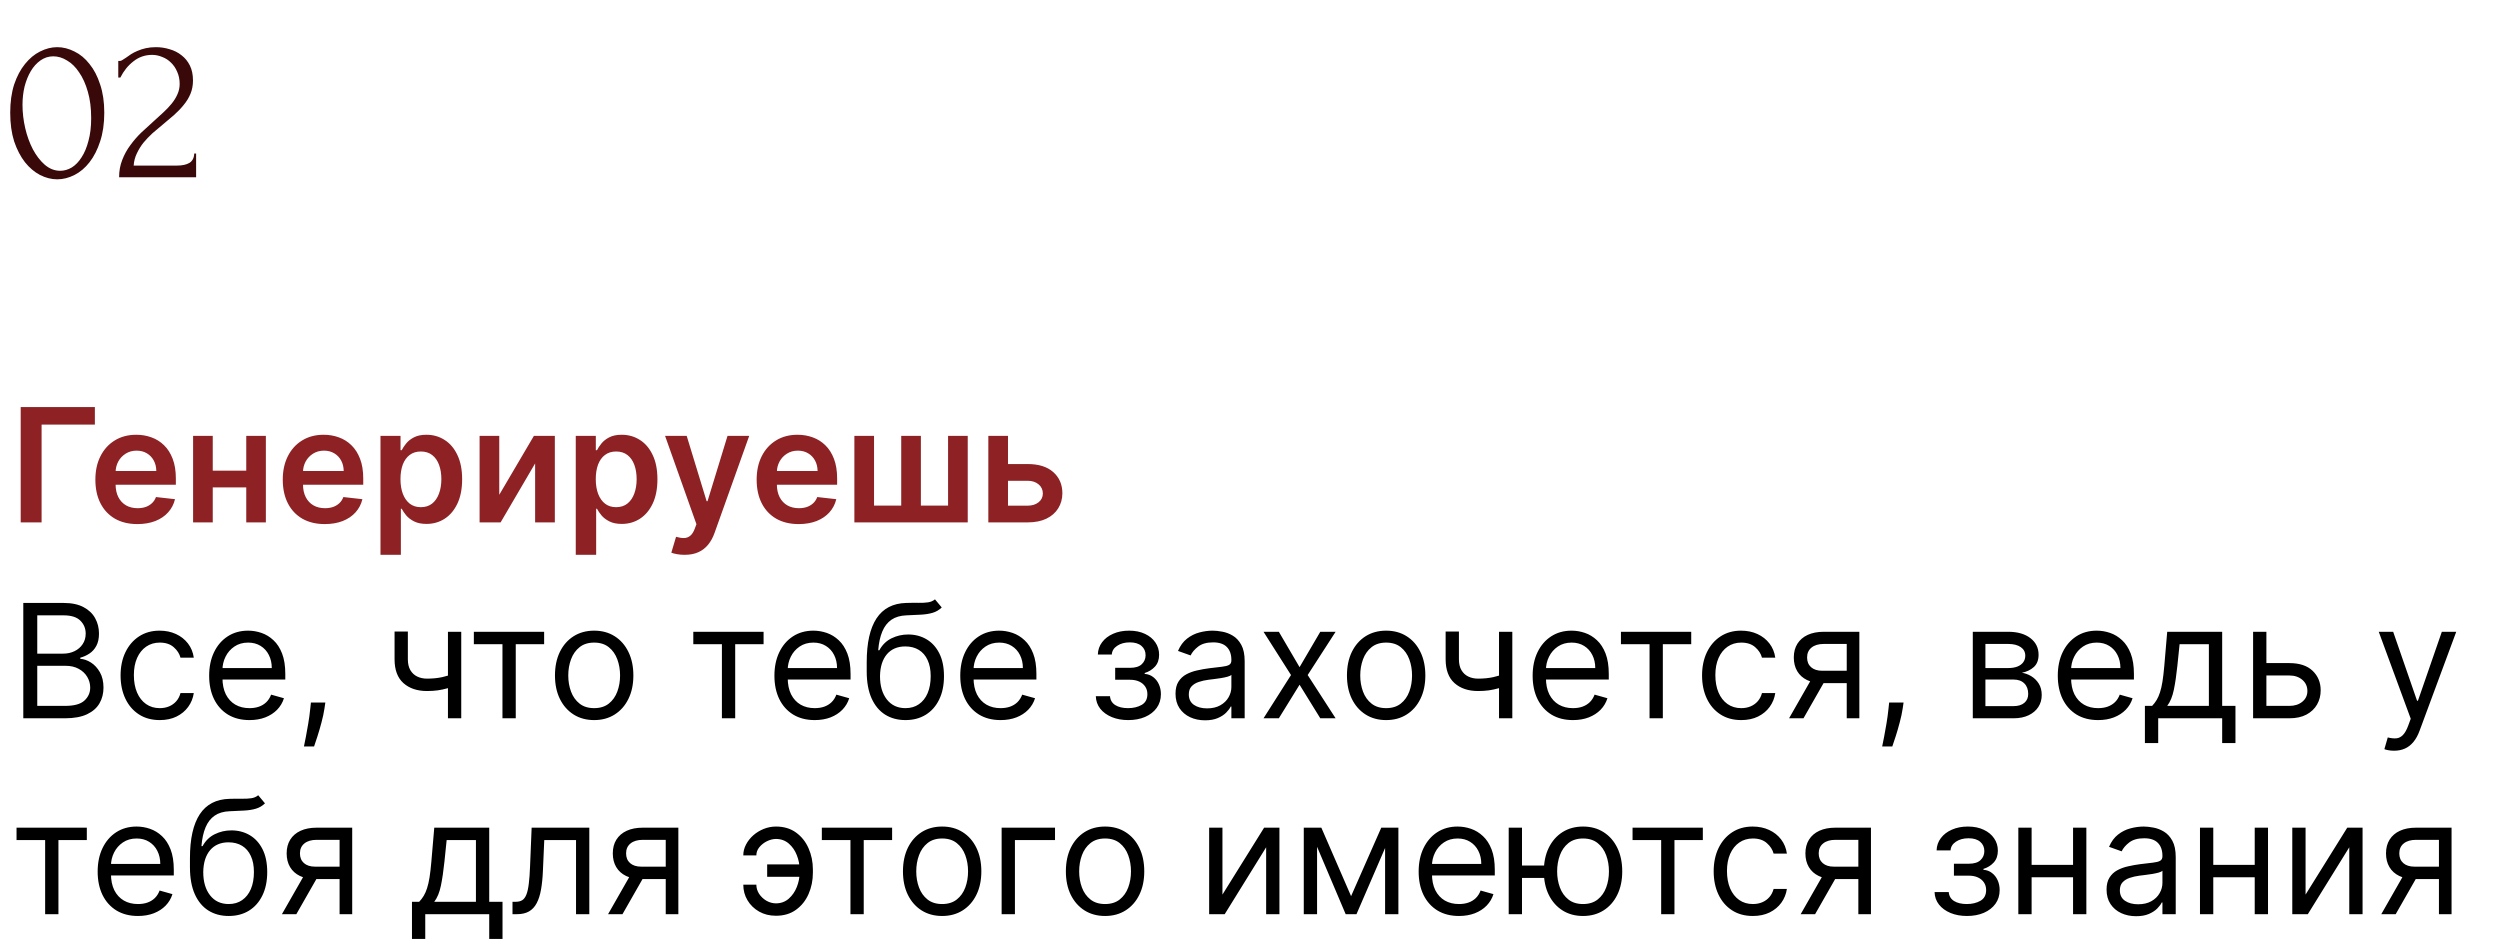
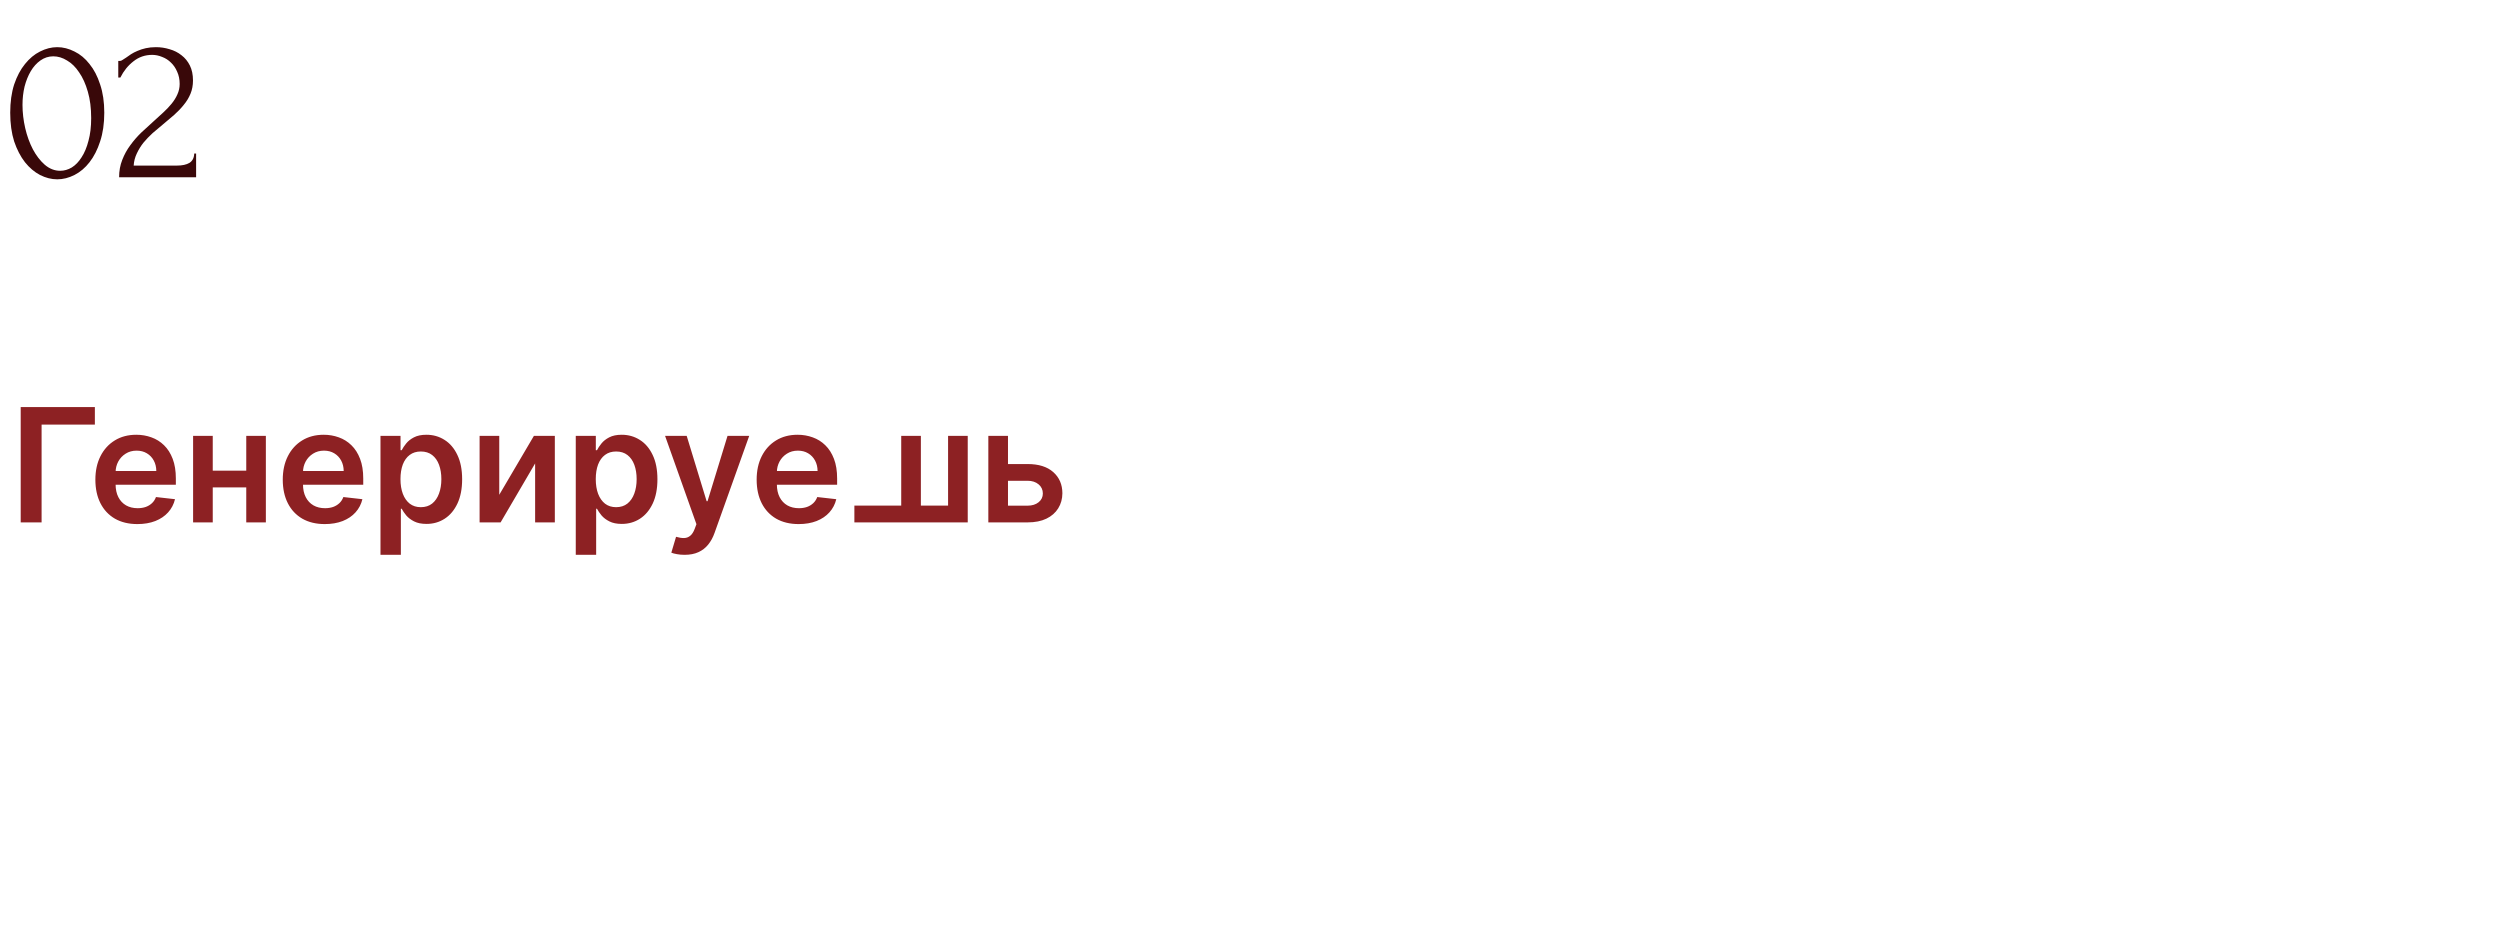
<svg xmlns="http://www.w3.org/2000/svg" width="268" height="102" viewBox="0 0 268 102" fill="none">
  <path d="M1.095 12.084C1.095 10.939 1.237 9.927 1.519 9.05C1.817 8.172 2.203 7.444 2.679 6.863C3.155 6.269 3.691 5.822 4.286 5.525C4.896 5.213 5.513 5.056 6.137 5.056C6.762 5.056 7.379 5.213 7.989 5.525C8.599 5.822 9.134 6.269 9.595 6.863C10.071 7.444 10.451 8.172 10.733 9.05C11.031 9.927 11.179 10.939 11.179 12.084C11.179 13.244 11.031 14.27 10.733 15.163C10.451 16.04 10.071 16.784 9.595 17.394C9.134 17.989 8.599 18.442 7.989 18.755C7.379 19.067 6.762 19.223 6.137 19.223C5.513 19.223 4.896 19.067 4.286 18.755C3.691 18.442 3.155 17.989 2.679 17.394C2.203 16.784 1.817 16.04 1.519 15.163C1.237 14.27 1.095 13.244 1.095 12.084ZM9.774 12.664C9.774 11.593 9.655 10.649 9.417 9.831C9.179 8.998 8.867 8.306 8.48 7.756C8.108 7.191 7.677 6.767 7.186 6.484C6.71 6.187 6.219 6.038 5.714 6.038C5.208 6.038 4.747 6.187 4.33 6.484C3.929 6.767 3.587 7.146 3.304 7.622C3.022 8.098 2.798 8.648 2.635 9.273C2.486 9.898 2.412 10.552 2.412 11.236C2.412 12.054 2.508 12.887 2.702 13.735C2.895 14.568 3.17 15.326 3.527 16.011C3.884 16.68 4.308 17.23 4.799 17.661C5.305 18.093 5.855 18.308 6.45 18.308C6.881 18.308 7.298 18.189 7.699 17.951C8.101 17.699 8.45 17.334 8.748 16.858C9.06 16.382 9.305 15.795 9.484 15.096C9.677 14.397 9.774 13.586 9.774 12.664ZM12.679 6.529H12.88C12.954 6.529 13.043 6.492 13.147 6.417C13.266 6.343 13.393 6.261 13.527 6.172C13.675 6.068 13.846 5.949 14.04 5.815C14.248 5.681 14.478 5.562 14.731 5.458C14.999 5.339 15.296 5.242 15.624 5.168C15.951 5.094 16.315 5.056 16.717 5.056C17.223 5.056 17.713 5.131 18.189 5.279C18.665 5.413 19.089 5.629 19.461 5.926C19.833 6.209 20.13 6.573 20.353 7.02C20.576 7.466 20.688 8.001 20.688 8.626C20.688 9.147 20.599 9.622 20.42 10.054C20.242 10.485 19.996 10.887 19.684 11.258C19.387 11.63 19.044 11.987 18.658 12.329C18.286 12.657 17.899 12.984 17.498 13.311C17.111 13.623 16.732 13.943 16.36 14.27C16.003 14.598 15.676 14.94 15.378 15.297C15.096 15.653 14.858 16.04 14.664 16.457C14.471 16.858 14.359 17.29 14.33 17.751H18.97C19.535 17.751 19.982 17.654 20.309 17.461C20.636 17.252 20.807 16.918 20.822 16.457H21.023V19H12.768C12.768 18.331 12.88 17.713 13.103 17.148C13.326 16.568 13.616 16.04 13.973 15.564C14.33 15.073 14.724 14.62 15.155 14.203C15.601 13.787 16.04 13.385 16.471 12.999C16.828 12.686 17.17 12.374 17.498 12.062C17.84 11.749 18.137 11.437 18.39 11.125C18.658 10.797 18.866 10.463 19.015 10.121C19.178 9.764 19.26 9.392 19.26 9.005C19.26 8.514 19.171 8.076 18.992 7.689C18.829 7.302 18.606 6.975 18.323 6.707C18.055 6.44 17.743 6.239 17.386 6.105C17.029 5.956 16.672 5.882 16.315 5.882C15.557 5.882 14.887 6.112 14.307 6.573C13.727 7.02 13.259 7.6 12.902 8.314H12.679V6.529Z" fill="#390809" />
-   <path d="M10.17 43.636V45.514H4.459V56H2.219V43.636H10.17ZM14.728 56.181C13.798 56.181 12.995 55.988 12.319 55.602C11.647 55.211 11.13 54.66 10.768 53.947C10.405 53.231 10.224 52.388 10.224 51.418C10.224 50.464 10.405 49.627 10.768 48.907C11.134 48.182 11.645 47.619 12.301 47.216C12.957 46.81 13.728 46.606 14.613 46.606C15.185 46.606 15.724 46.699 16.231 46.884C16.742 47.065 17.193 47.347 17.584 47.729C17.978 48.112 18.288 48.599 18.513 49.19C18.738 49.778 18.851 50.478 18.851 51.291V51.961H11.251V50.488H16.756C16.752 50.07 16.662 49.697 16.485 49.371C16.308 49.041 16.06 48.782 15.742 48.593C15.428 48.404 15.062 48.309 14.643 48.309C14.197 48.309 13.804 48.418 13.466 48.635C13.128 48.848 12.865 49.13 12.675 49.48C12.49 49.826 12.396 50.207 12.392 50.621V51.907C12.392 52.446 12.49 52.909 12.688 53.295C12.885 53.678 13.16 53.972 13.515 54.177C13.869 54.378 14.283 54.479 14.758 54.479C15.076 54.479 15.364 54.434 15.621 54.346C15.879 54.253 16.102 54.118 16.291 53.941C16.481 53.764 16.624 53.545 16.72 53.283L18.761 53.513C18.632 54.052 18.386 54.523 18.024 54.925C17.666 55.324 17.207 55.634 16.648 55.855C16.088 56.072 15.448 56.181 14.728 56.181ZM27.069 50.458V52.251H22.131V50.458H27.069ZM22.807 46.727V56H20.7V46.727H22.807ZM28.5 46.727V56H26.399V46.727H28.5ZM34.816 56.181C33.886 56.181 33.083 55.988 32.407 55.602C31.735 55.211 31.218 54.66 30.856 53.947C30.493 53.231 30.312 52.388 30.312 51.418C30.312 50.464 30.493 49.627 30.856 48.907C31.222 48.182 31.733 47.619 32.389 47.216C33.045 46.81 33.816 46.606 34.701 46.606C35.273 46.606 35.812 46.699 36.319 46.884C36.83 47.065 37.281 47.347 37.671 47.729C38.066 48.112 38.376 48.599 38.601 49.19C38.826 49.778 38.939 50.478 38.939 51.291V51.961H31.339V50.488H36.844C36.84 50.07 36.75 49.697 36.573 49.371C36.395 49.041 36.148 48.782 35.83 48.593C35.516 48.404 35.15 48.309 34.731 48.309C34.285 48.309 33.892 48.418 33.554 48.635C33.216 48.848 32.953 49.13 32.763 49.48C32.578 49.826 32.484 50.207 32.48 50.621V51.907C32.48 52.446 32.578 52.909 32.775 53.295C32.973 53.678 33.248 53.972 33.602 54.177C33.957 54.378 34.371 54.479 34.846 54.479C35.164 54.479 35.452 54.434 35.709 54.346C35.967 54.253 36.19 54.118 36.379 53.941C36.569 53.764 36.712 53.545 36.808 53.283L38.849 53.513C38.72 54.052 38.474 54.523 38.112 54.925C37.754 55.324 37.295 55.634 36.736 55.855C36.176 56.072 35.536 56.181 34.816 56.181ZM40.788 59.477V46.727H42.937V48.261H43.064C43.176 48.035 43.336 47.796 43.541 47.542C43.746 47.285 44.024 47.065 44.374 46.884C44.724 46.699 45.171 46.606 45.714 46.606C46.43 46.606 47.076 46.79 47.652 47.156C48.231 47.518 48.69 48.055 49.028 48.768C49.37 49.476 49.541 50.345 49.541 51.376C49.541 52.394 49.374 53.259 49.04 53.972C48.706 54.684 48.252 55.227 47.676 55.602C47.1 55.976 46.449 56.163 45.72 56.163C45.189 56.163 44.748 56.075 44.398 55.897C44.048 55.72 43.766 55.507 43.553 55.258C43.343 55.004 43.181 54.764 43.064 54.539H42.973V59.477H40.788ZM42.931 51.364C42.931 51.963 43.016 52.489 43.185 52.939C43.358 53.39 43.605 53.742 43.927 53.996C44.253 54.245 44.648 54.37 45.11 54.37C45.593 54.37 45.998 54.241 46.324 53.984C46.65 53.722 46.895 53.366 47.06 52.915C47.229 52.46 47.314 51.943 47.314 51.364C47.314 50.788 47.231 50.277 47.066 49.83C46.901 49.383 46.656 49.033 46.33 48.78C46.004 48.526 45.597 48.4 45.11 48.4C44.644 48.4 44.247 48.522 43.921 48.768C43.595 49.013 43.348 49.357 43.178 49.8C43.014 50.243 42.931 50.764 42.931 51.364ZM53.52 53.042L57.233 46.727H59.478V56H57.365V49.679L53.665 56H51.413V46.727H53.52V53.042ZM61.722 59.477V46.727H63.872V48.261H63.998C64.111 48.035 64.27 47.796 64.475 47.542C64.681 47.285 64.958 47.065 65.308 46.884C65.659 46.699 66.105 46.606 66.649 46.606C67.365 46.606 68.011 46.79 68.587 47.156C69.166 47.518 69.625 48.055 69.963 48.768C70.305 49.476 70.476 50.345 70.476 51.376C70.476 52.394 70.309 53.259 69.975 53.972C69.641 54.684 69.186 55.227 68.611 55.602C68.035 55.976 67.383 56.163 66.655 56.163C66.123 56.163 65.683 56.075 65.333 55.897C64.982 55.72 64.701 55.507 64.487 55.258C64.278 55.004 64.115 54.764 63.998 54.539H63.908V59.477H61.722ZM63.866 51.364C63.866 51.963 63.95 52.489 64.119 52.939C64.292 53.39 64.54 53.742 64.862 53.996C65.188 54.245 65.582 54.37 66.045 54.37C66.528 54.37 66.932 54.241 67.258 53.984C67.584 53.722 67.83 53.366 67.995 52.915C68.164 52.46 68.248 51.943 68.248 51.364C68.248 50.788 68.166 50.277 68.001 49.83C67.836 49.383 67.59 49.033 67.264 48.78C66.938 48.526 66.532 48.4 66.045 48.4C65.578 48.4 65.182 48.522 64.856 48.768C64.53 49.013 64.282 49.357 64.113 49.8C63.948 50.243 63.866 50.764 63.866 51.364ZM73.39 59.477C73.093 59.477 72.817 59.453 72.563 59.405C72.314 59.361 72.115 59.308 71.966 59.248L72.473 57.545C72.791 57.638 73.074 57.682 73.324 57.678C73.573 57.674 73.793 57.596 73.982 57.443C74.175 57.294 74.338 57.044 74.471 56.694L74.658 56.193L71.296 46.727H73.614L75.751 53.73H75.847L77.99 46.727H80.315L76.602 57.123C76.429 57.614 76.2 58.034 75.914 58.385C75.628 58.739 75.278 59.008 74.863 59.194C74.453 59.383 73.962 59.477 73.39 59.477ZM85.617 56.181C84.687 56.181 83.884 55.988 83.208 55.602C82.536 55.211 82.019 54.66 81.656 53.947C81.294 53.231 81.113 52.388 81.113 51.418C81.113 50.464 81.294 49.627 81.656 48.907C82.023 48.182 82.534 47.619 83.19 47.216C83.846 46.81 84.617 46.606 85.502 46.606C86.073 46.606 86.613 46.699 87.12 46.884C87.631 47.065 88.082 47.347 88.472 47.729C88.867 48.112 89.176 48.599 89.402 49.19C89.627 49.778 89.74 50.478 89.74 51.291V51.961H82.139V50.488H87.645C87.641 50.07 87.55 49.697 87.373 49.371C87.196 49.041 86.949 48.782 86.631 48.593C86.317 48.404 85.951 48.309 85.532 48.309C85.085 48.309 84.693 48.418 84.355 48.635C84.017 48.848 83.753 49.13 83.564 49.48C83.379 49.826 83.284 50.207 83.28 50.621V51.907C83.28 52.446 83.379 52.909 83.576 53.295C83.773 53.678 84.049 53.972 84.403 54.177C84.757 54.378 85.172 54.479 85.647 54.479C85.965 54.479 86.252 54.434 86.51 54.346C86.768 54.253 86.991 54.118 87.18 53.941C87.369 53.764 87.512 53.545 87.609 53.283L89.649 53.513C89.52 54.052 89.275 54.523 88.913 54.925C88.555 55.324 88.096 55.634 87.536 55.855C86.977 56.072 86.337 56.181 85.617 56.181ZM91.589 46.727H93.696V54.201H96.611V46.727H98.718V54.201H101.634V46.727H103.741V56H91.589V46.727ZM107.428 49.746H110.163C111.346 49.746 112.262 50.033 112.91 50.609C113.558 51.184 113.884 51.939 113.888 52.873C113.884 53.481 113.735 54.02 113.441 54.491C113.151 54.962 112.729 55.332 112.173 55.602C111.622 55.867 110.952 56 110.163 56H105.949V46.727H108.056V54.207H110.163C110.638 54.207 111.028 54.086 111.334 53.845C111.64 53.599 111.793 53.285 111.793 52.903C111.793 52.501 111.64 52.173 111.334 51.919C111.028 51.666 110.638 51.539 110.163 51.539H107.428V49.746Z" fill="#8D2123" />
-   <path d="M2.497 77V64.636H6.82C7.681 64.636 8.391 64.785 8.951 65.083C9.51 65.377 9.927 65.773 10.2 66.272C10.474 66.767 10.611 67.317 10.611 67.921C10.611 68.452 10.516 68.89 10.327 69.237C10.142 69.583 9.896 69.856 9.591 70.058C9.289 70.259 8.961 70.408 8.607 70.504V70.625C8.985 70.649 9.365 70.782 9.748 71.023C10.13 71.265 10.45 71.611 10.707 72.062C10.965 72.513 11.094 73.064 11.094 73.716C11.094 74.336 10.953 74.893 10.671 75.388C10.389 75.883 9.945 76.276 9.337 76.565C8.729 76.855 7.938 77 6.964 77H2.497ZM3.994 75.672H6.964C7.942 75.672 8.637 75.483 9.047 75.104C9.462 74.722 9.669 74.259 9.669 73.716C9.669 73.297 9.562 72.911 9.349 72.557C9.136 72.199 8.832 71.913 8.438 71.7C8.043 71.482 7.576 71.374 7.037 71.374H3.994V75.672ZM3.994 70.07H6.771C7.222 70.07 7.629 69.981 7.991 69.804C8.357 69.627 8.647 69.377 8.86 69.055C9.077 68.733 9.186 68.355 9.186 67.921C9.186 67.377 8.997 66.916 8.619 66.538C8.24 66.156 7.641 65.965 6.82 65.965H3.994V70.07ZM17.128 77.193C16.258 77.193 15.51 76.988 14.882 76.577C14.254 76.167 13.771 75.601 13.433 74.881C13.095 74.161 12.926 73.338 12.926 72.412C12.926 71.47 13.099 70.639 13.445 69.919C13.795 69.194 14.282 68.629 14.906 68.222C15.534 67.812 16.266 67.606 17.104 67.606C17.756 67.606 18.343 67.727 18.866 67.969C19.39 68.21 19.818 68.548 20.152 68.983C20.486 69.418 20.694 69.925 20.774 70.504H19.349C19.241 70.082 18.999 69.707 18.625 69.381C18.255 69.051 17.756 68.886 17.128 68.886C16.572 68.886 16.085 69.031 15.667 69.321C15.252 69.607 14.928 70.011 14.695 70.534C14.465 71.054 14.351 71.663 14.351 72.364C14.351 73.08 14.463 73.704 14.689 74.235C14.918 74.766 15.24 75.179 15.655 75.473C16.073 75.766 16.564 75.913 17.128 75.913C17.498 75.913 17.834 75.849 18.136 75.72C18.438 75.591 18.693 75.406 18.902 75.165C19.112 74.923 19.261 74.633 19.349 74.296H20.774C20.694 74.843 20.494 75.336 20.176 75.775C19.862 76.209 19.446 76.555 18.927 76.813C18.412 77.066 17.812 77.193 17.128 77.193ZM26.744 77.193C25.851 77.193 25.08 76.996 24.432 76.602C23.788 76.203 23.291 75.648 22.941 74.935C22.595 74.219 22.422 73.386 22.422 72.436C22.422 71.486 22.595 70.649 22.941 69.925C23.291 69.196 23.778 68.629 24.402 68.222C25.03 67.812 25.762 67.606 26.6 67.606C27.083 67.606 27.559 67.687 28.03 67.848C28.501 68.009 28.93 68.271 29.316 68.633C29.703 68.991 30.011 69.466 30.24 70.058C30.469 70.649 30.584 71.378 30.584 72.243V72.847H23.436V71.615H29.135C29.135 71.092 29.03 70.625 28.821 70.215C28.616 69.804 28.322 69.48 27.94 69.243C27.561 69.005 27.115 68.886 26.6 68.886C26.032 68.886 25.541 69.027 25.127 69.309C24.716 69.587 24.4 69.949 24.179 70.396C23.957 70.842 23.847 71.321 23.847 71.832V72.653C23.847 73.354 23.968 73.947 24.209 74.434C24.454 74.917 24.795 75.285 25.229 75.539C25.664 75.789 26.169 75.913 26.744 75.913C27.119 75.913 27.457 75.861 27.759 75.756C28.065 75.648 28.328 75.487 28.549 75.273C28.771 75.056 28.942 74.787 29.063 74.465L30.439 74.851C30.294 75.318 30.051 75.728 29.709 76.082C29.366 76.433 28.944 76.706 28.441 76.903C27.938 77.097 27.372 77.193 26.744 77.193ZM34.876 75.31L34.78 75.962C34.711 76.421 34.607 76.912 34.466 77.435C34.329 77.958 34.186 78.451 34.037 78.914C33.888 79.376 33.765 79.745 33.669 80.019H32.582C32.635 79.761 32.703 79.421 32.788 78.998C32.872 78.576 32.956 78.103 33.041 77.579C33.13 77.06 33.202 76.529 33.258 75.986L33.331 75.31H34.876ZM49.445 67.727V77H48.02V67.727H49.445ZM48.889 72.146V73.474C48.568 73.595 48.248 73.702 47.93 73.794C47.612 73.883 47.278 73.953 46.928 74.006C46.577 74.054 46.193 74.078 45.774 74.078C44.724 74.078 43.881 73.794 43.245 73.227C42.613 72.659 42.297 71.808 42.297 70.673V67.703H43.722V70.673C43.722 71.148 43.812 71.539 43.993 71.844C44.175 72.15 44.42 72.378 44.73 72.527C45.04 72.675 45.388 72.75 45.774 72.75C46.378 72.75 46.923 72.696 47.41 72.587C47.901 72.474 48.394 72.327 48.889 72.146ZM50.797 69.055V67.727H58.331V69.055H55.289V77H53.864V69.055H50.797ZM63.695 77.193C62.858 77.193 62.123 76.994 61.492 76.596C60.864 76.197 60.373 75.64 60.019 74.923C59.668 74.207 59.493 73.37 59.493 72.412C59.493 71.446 59.668 70.603 60.019 69.882C60.373 69.162 60.864 68.603 61.492 68.204C62.123 67.806 62.858 67.606 63.695 67.606C64.532 67.606 65.265 67.806 65.892 68.204C66.524 68.603 67.015 69.162 67.365 69.882C67.72 70.603 67.897 71.446 67.897 72.412C67.897 73.37 67.72 74.207 67.365 74.923C67.015 75.64 66.524 76.197 65.892 76.596C65.265 76.994 64.532 77.193 63.695 77.193ZM63.695 75.913C64.331 75.913 64.854 75.75 65.265 75.424C65.675 75.098 65.979 74.67 66.176 74.138C66.373 73.607 66.472 73.032 66.472 72.412C66.472 71.792 66.373 71.215 66.176 70.679C65.979 70.144 65.675 69.711 65.265 69.381C64.854 69.051 64.331 68.886 63.695 68.886C63.059 68.886 62.536 69.051 62.125 69.381C61.715 69.711 61.411 70.144 61.214 70.679C61.017 71.215 60.918 71.792 60.918 72.412C60.918 73.032 61.017 73.607 61.214 74.138C61.411 74.67 61.715 75.098 62.125 75.424C62.536 75.75 63.059 75.913 63.695 75.913ZM74.322 69.055V67.727H81.856V69.055H78.813V77H77.388V69.055H74.322ZM87.34 77.193C86.447 77.193 85.676 76.996 85.028 76.602C84.384 76.203 83.887 75.648 83.537 74.935C83.191 74.219 83.018 73.386 83.018 72.436C83.018 71.486 83.191 70.649 83.537 69.925C83.887 69.196 84.374 68.629 84.998 68.222C85.626 67.812 86.358 67.606 87.195 67.606C87.678 67.606 88.155 67.687 88.626 67.848C89.097 68.009 89.526 68.271 89.912 68.633C90.298 68.991 90.606 69.466 90.836 70.058C91.065 70.649 91.18 71.378 91.18 72.243V72.847H84.032V71.615H89.731C89.731 71.092 89.626 70.625 89.417 70.215C89.212 69.804 88.918 69.48 88.535 69.243C88.157 69.005 87.71 68.886 87.195 68.886C86.628 68.886 86.137 69.027 85.722 69.309C85.312 69.587 84.996 69.949 84.775 70.396C84.553 70.842 84.442 71.321 84.442 71.832V72.653C84.442 73.354 84.563 73.947 84.805 74.434C85.05 74.917 85.39 75.285 85.825 75.539C86.26 75.789 86.765 75.913 87.34 75.913C87.715 75.913 88.053 75.861 88.354 75.756C88.66 75.648 88.924 75.487 89.145 75.273C89.367 75.056 89.538 74.787 89.658 74.465L91.035 74.851C90.89 75.318 90.646 75.728 90.304 76.082C89.962 76.433 89.54 76.706 89.037 76.903C88.534 77.097 87.968 77.193 87.34 77.193ZM100.229 64.25L100.953 65.119C100.672 65.393 100.346 65.584 99.975 65.693C99.605 65.802 99.187 65.868 98.72 65.892C98.253 65.916 97.734 65.94 97.162 65.965C96.518 65.989 95.985 66.146 95.562 66.435C95.14 66.725 94.814 67.144 94.585 67.691C94.355 68.238 94.208 68.91 94.144 69.707H94.265C94.579 69.128 95.013 68.701 95.569 68.428C96.124 68.154 96.72 68.017 97.356 68.017C98.08 68.017 98.732 68.186 99.311 68.524C99.891 68.862 100.35 69.363 100.688 70.027C101.026 70.691 101.195 71.51 101.195 72.484C101.195 73.454 101.022 74.291 100.676 74.996C100.334 75.7 99.853 76.243 99.233 76.626C98.617 77.004 97.895 77.193 97.066 77.193C96.237 77.193 95.51 76.998 94.886 76.608C94.263 76.213 93.778 75.63 93.431 74.857C93.085 74.08 92.912 73.12 92.912 71.977V70.987C92.912 68.923 93.262 67.357 93.963 66.29C94.667 65.224 95.725 64.673 97.138 64.636C97.637 64.62 98.082 64.616 98.472 64.624C98.863 64.632 99.203 64.614 99.493 64.57C99.782 64.526 100.028 64.419 100.229 64.25ZM97.066 75.913C97.625 75.913 98.106 75.772 98.508 75.491C98.915 75.209 99.227 74.813 99.444 74.302C99.662 73.786 99.77 73.181 99.77 72.484C99.77 71.808 99.66 71.233 99.438 70.758C99.221 70.283 98.909 69.921 98.502 69.671C98.096 69.422 97.609 69.297 97.041 69.297C96.627 69.297 96.255 69.367 95.925 69.508C95.595 69.649 95.313 69.856 95.079 70.13C94.846 70.404 94.665 70.738 94.536 71.132C94.412 71.526 94.345 71.977 94.337 72.484C94.337 73.523 94.581 74.354 95.067 74.978C95.555 75.601 96.221 75.913 97.066 75.913ZM107.262 77.193C106.369 77.193 105.598 76.996 104.95 76.602C104.306 76.203 103.809 75.648 103.459 74.935C103.113 74.219 102.94 73.386 102.94 72.436C102.94 71.486 103.113 70.649 103.459 69.925C103.809 69.196 104.296 68.629 104.92 68.222C105.548 67.812 106.28 67.606 107.117 67.606C107.6 67.606 108.077 67.687 108.548 67.848C109.019 68.009 109.447 68.271 109.834 68.633C110.22 68.991 110.528 69.466 110.757 70.058C110.987 70.649 111.102 71.378 111.102 72.243V72.847H103.954V71.615H109.653C109.653 71.092 109.548 70.625 109.339 70.215C109.134 69.804 108.84 69.48 108.457 69.243C108.079 69.005 107.632 68.886 107.117 68.886C106.55 68.886 106.059 69.027 105.644 69.309C105.234 69.587 104.918 69.949 104.696 70.396C104.475 70.842 104.364 71.321 104.364 71.832V72.653C104.364 73.354 104.485 73.947 104.727 74.434C104.972 74.917 105.312 75.285 105.747 75.539C106.181 75.789 106.687 75.913 107.262 75.913C107.636 75.913 107.974 75.861 108.276 75.756C108.582 75.648 108.846 75.487 109.067 75.273C109.288 75.056 109.46 74.787 109.58 74.465L110.957 74.851C110.812 75.318 110.568 75.728 110.226 76.082C109.884 76.433 109.462 76.706 108.958 76.903C108.455 77.097 107.89 77.193 107.262 77.193ZM117.471 74.633H118.992C119.024 75.052 119.213 75.37 119.559 75.587C119.909 75.805 120.364 75.913 120.924 75.913C121.495 75.913 121.984 75.797 122.391 75.563C122.797 75.326 123 74.943 123 74.416C123 74.106 122.924 73.837 122.771 73.607C122.618 73.374 122.403 73.193 122.125 73.064C121.847 72.935 121.519 72.871 121.141 72.871H119.547V71.591H121.141C121.708 71.591 122.127 71.462 122.397 71.204C122.67 70.947 122.807 70.625 122.807 70.239C122.807 69.824 122.66 69.492 122.366 69.243C122.073 68.989 121.656 68.862 121.117 68.862C120.574 68.862 120.121 68.985 119.759 69.231C119.396 69.472 119.205 69.784 119.185 70.166H117.688C117.704 69.667 117.857 69.226 118.147 68.844C118.436 68.458 118.831 68.156 119.33 67.939C119.829 67.717 120.4 67.606 121.044 67.606C121.696 67.606 122.262 67.721 122.741 67.951C123.224 68.176 123.596 68.484 123.858 68.874C124.123 69.261 124.256 69.699 124.256 70.19C124.256 70.713 124.109 71.136 123.815 71.458C123.522 71.78 123.153 72.01 122.711 72.146V72.243C123.061 72.267 123.365 72.38 123.622 72.581C123.884 72.778 124.087 73.038 124.232 73.36C124.377 73.678 124.449 74.03 124.449 74.416C124.449 74.98 124.298 75.471 123.996 75.889C123.695 76.304 123.28 76.626 122.753 76.855C122.226 77.081 121.624 77.193 120.948 77.193C120.292 77.193 119.704 77.087 119.185 76.873C118.666 76.656 118.253 76.356 117.947 75.974C117.646 75.587 117.487 75.141 117.471 74.633ZM129.179 77.217C128.592 77.217 128.058 77.107 127.579 76.885C127.1 76.66 126.72 76.336 126.438 75.913C126.157 75.487 126.016 74.972 126.016 74.368C126.016 73.837 126.12 73.406 126.33 73.076C126.539 72.742 126.819 72.48 127.169 72.291C127.519 72.102 127.905 71.961 128.328 71.869C128.755 71.772 129.183 71.695 129.614 71.639C130.177 71.567 130.634 71.512 130.984 71.476C131.338 71.436 131.596 71.37 131.757 71.277C131.922 71.184 132.004 71.023 132.004 70.794V70.746C132.004 70.15 131.841 69.687 131.515 69.357C131.193 69.027 130.704 68.862 130.048 68.862C129.368 68.862 128.835 69.011 128.449 69.309C128.062 69.607 127.791 69.925 127.634 70.263L126.281 69.78C126.523 69.216 126.845 68.778 127.247 68.464C127.654 68.146 128.097 67.924 128.575 67.8C129.058 67.671 129.533 67.606 130 67.606C130.298 67.606 130.64 67.643 131.026 67.715C131.417 67.784 131.793 67.927 132.155 68.144C132.522 68.361 132.825 68.689 133.067 69.128C133.308 69.567 133.429 70.154 133.429 70.891V77H132.004V75.744H131.932C131.835 75.945 131.674 76.161 131.449 76.39C131.224 76.62 130.924 76.815 130.55 76.976C130.175 77.137 129.718 77.217 129.179 77.217ZM129.396 75.938C129.96 75.938 130.435 75.827 130.821 75.606C131.212 75.384 131.505 75.098 131.703 74.748C131.904 74.398 132.004 74.03 132.004 73.644V72.34C131.944 72.412 131.811 72.478 131.606 72.539C131.405 72.595 131.171 72.645 130.906 72.69C130.644 72.73 130.389 72.766 130.139 72.798C129.894 72.826 129.694 72.851 129.541 72.871C129.171 72.919 128.825 72.998 128.503 73.106C128.185 73.211 127.927 73.37 127.73 73.583C127.537 73.792 127.441 74.078 127.441 74.44C127.441 74.935 127.624 75.31 127.99 75.563C128.36 75.813 128.829 75.938 129.396 75.938ZM137.092 67.727L139.314 71.519L141.535 67.727H143.177L140.183 72.364L143.177 77H141.535L139.314 73.402L137.092 77H135.45L138.396 72.364L135.45 67.727H137.092ZM148.595 77.193C147.758 77.193 147.024 76.994 146.392 76.596C145.764 76.197 145.273 75.64 144.919 74.923C144.569 74.207 144.394 73.37 144.394 72.412C144.394 71.446 144.569 70.603 144.919 69.882C145.273 69.162 145.764 68.603 146.392 68.204C147.024 67.806 147.758 67.606 148.595 67.606C149.433 67.606 150.165 67.806 150.793 68.204C151.425 68.603 151.916 69.162 152.266 69.882C152.62 70.603 152.797 71.446 152.797 72.412C152.797 73.37 152.62 74.207 152.266 74.923C151.916 75.64 151.425 76.197 150.793 76.596C150.165 76.994 149.433 77.193 148.595 77.193ZM148.595 75.913C149.231 75.913 149.755 75.75 150.165 75.424C150.576 75.098 150.879 74.67 151.077 74.138C151.274 73.607 151.372 73.032 151.372 72.412C151.372 71.792 151.274 71.215 151.077 70.679C150.879 70.144 150.576 69.711 150.165 69.381C149.755 69.051 149.231 68.886 148.595 68.886C147.96 68.886 147.436 69.051 147.026 69.381C146.615 69.711 146.311 70.144 146.114 70.679C145.917 71.215 145.818 71.792 145.818 72.412C145.818 73.032 145.917 73.607 146.114 74.138C146.311 74.67 146.615 75.098 147.026 75.424C147.436 75.75 147.96 75.913 148.595 75.913ZM162.12 67.727V77H160.695V67.727H162.12ZM161.564 72.146V73.474C161.242 73.595 160.922 73.702 160.604 73.794C160.286 73.883 159.952 73.953 159.602 74.006C159.252 74.054 158.868 74.078 158.449 74.078C157.399 74.078 156.556 73.794 155.92 73.227C155.288 72.659 154.972 71.808 154.972 70.673V67.703H156.397V70.673C156.397 71.148 156.487 71.539 156.668 71.844C156.849 72.15 157.095 72.378 157.405 72.527C157.715 72.675 158.063 72.75 158.449 72.75C159.053 72.75 159.598 72.696 160.085 72.587C160.576 72.474 161.069 72.327 161.564 72.146ZM168.621 77.193C167.728 77.193 166.957 76.996 166.309 76.602C165.665 76.203 165.168 75.648 164.818 74.935C164.472 74.219 164.299 73.386 164.299 72.436C164.299 71.486 164.472 70.649 164.818 69.925C165.168 69.196 165.655 68.629 166.279 68.222C166.907 67.812 167.639 67.606 168.477 67.606C168.96 67.606 169.436 67.687 169.907 67.848C170.378 68.009 170.807 68.271 171.193 68.633C171.58 68.991 171.887 69.466 172.117 70.058C172.346 70.649 172.461 71.378 172.461 72.243V72.847H165.313V71.615H171.012C171.012 71.092 170.907 70.625 170.698 70.215C170.493 69.804 170.199 69.48 169.817 69.243C169.438 69.005 168.992 68.886 168.477 68.886C167.909 68.886 167.418 69.027 167.004 69.309C166.593 69.587 166.277 69.949 166.056 70.396C165.834 70.842 165.724 71.321 165.724 71.832V72.653C165.724 73.354 165.844 73.947 166.086 74.434C166.331 74.917 166.672 75.285 167.106 75.539C167.541 75.789 168.046 75.913 168.621 75.913C168.996 75.913 169.334 75.861 169.636 75.756C169.942 75.648 170.205 75.487 170.426 75.273C170.648 75.056 170.819 74.787 170.94 74.465L172.316 74.851C172.171 75.318 171.928 75.728 171.586 76.082C171.243 76.433 170.821 76.706 170.318 76.903C169.815 77.097 169.249 77.193 168.621 77.193ZM173.765 69.055V67.727H181.299V69.055H178.256V77H176.832V69.055H173.765ZM186.663 77.193C185.794 77.193 185.045 76.988 184.417 76.577C183.789 76.167 183.306 75.601 182.968 74.881C182.63 74.161 182.461 73.338 182.461 72.412C182.461 71.47 182.634 70.639 182.98 69.919C183.33 69.194 183.817 68.629 184.441 68.222C185.069 67.812 185.802 67.606 186.639 67.606C187.291 67.606 187.878 67.727 188.401 67.969C188.925 68.21 189.353 68.548 189.687 68.983C190.021 69.418 190.229 69.925 190.309 70.504H188.884C188.776 70.082 188.534 69.707 188.16 69.381C187.79 69.051 187.291 68.886 186.663 68.886C186.107 68.886 185.62 69.031 185.202 69.321C184.787 69.607 184.463 70.011 184.23 70.534C184.001 71.054 183.886 71.663 183.886 72.364C183.886 73.08 183.999 73.704 184.224 74.235C184.453 74.766 184.775 75.179 185.19 75.473C185.608 75.766 186.099 75.913 186.663 75.913C187.033 75.913 187.369 75.849 187.671 75.72C187.973 75.591 188.228 75.406 188.438 75.165C188.647 74.923 188.796 74.633 188.884 74.296H190.309C190.229 74.843 190.029 75.336 189.711 75.775C189.398 76.209 188.981 76.555 188.462 76.813C187.947 77.066 187.347 77.193 186.663 77.193ZM197.97 77V69.031H195.507C194.952 69.031 194.515 69.16 194.197 69.418C193.879 69.675 193.72 70.029 193.72 70.48C193.72 70.923 193.863 71.271 194.149 71.525C194.438 71.778 194.835 71.905 195.338 71.905H198.332V73.233H195.338C194.71 73.233 194.169 73.122 193.714 72.901C193.259 72.68 192.909 72.364 192.664 71.953C192.418 71.539 192.295 71.048 192.295 70.48C192.295 69.909 192.424 69.418 192.682 69.007C192.939 68.597 193.307 68.281 193.786 68.059C194.269 67.838 194.843 67.727 195.507 67.727H199.322V77H197.97ZM191.788 77L194.42 72.388H195.966L193.334 77H191.788ZM204.063 75.31L203.966 75.962C203.898 76.421 203.793 76.912 203.652 77.435C203.515 77.958 203.373 78.451 203.224 78.914C203.075 79.376 202.952 79.745 202.855 80.019H201.769C201.821 79.761 201.889 79.421 201.974 78.998C202.059 78.576 202.143 78.103 202.228 77.579C202.316 77.06 202.389 76.529 202.445 75.986L202.517 75.31H204.063ZM211.484 77V67.727H215.275C216.273 67.727 217.066 67.953 217.653 68.403C218.241 68.854 218.535 69.45 218.535 70.19C218.535 70.754 218.368 71.191 218.034 71.5C217.7 71.806 217.271 72.013 216.748 72.122C217.09 72.171 217.422 72.291 217.744 72.484C218.07 72.678 218.34 72.943 218.553 73.281C218.766 73.615 218.873 74.026 218.873 74.513C218.873 74.988 218.752 75.412 218.511 75.787C218.269 76.161 217.923 76.457 217.472 76.674C217.022 76.891 216.482 77 215.854 77H211.484ZM212.836 75.696H215.854C216.345 75.696 216.73 75.579 217.007 75.346C217.285 75.112 217.424 74.794 217.424 74.392C217.424 73.913 217.285 73.537 217.007 73.263C216.73 72.985 216.345 72.847 215.854 72.847H212.836V75.696ZM212.836 71.615H215.275C215.657 71.615 215.985 71.563 216.259 71.458C216.533 71.349 216.742 71.197 216.887 70.999C217.036 70.798 217.11 70.561 217.11 70.287C217.11 69.897 216.947 69.591 216.621 69.369C216.295 69.144 215.846 69.031 215.275 69.031H212.836V71.615ZM224.917 77.193C224.024 77.193 223.253 76.996 222.605 76.602C221.961 76.203 221.464 75.648 221.114 74.935C220.768 74.219 220.595 73.386 220.595 72.436C220.595 71.486 220.768 70.649 221.114 69.925C221.464 69.196 221.951 68.629 222.575 68.222C223.203 67.812 223.935 67.606 224.772 67.606C225.255 67.606 225.732 67.687 226.203 67.848C226.674 68.009 227.103 68.271 227.489 68.633C227.875 68.991 228.183 69.466 228.413 70.058C228.642 70.649 228.757 71.378 228.757 72.243V72.847H221.609V71.615H227.308C227.308 71.092 227.203 70.625 226.994 70.215C226.789 69.804 226.495 69.48 226.113 69.243C225.734 69.005 225.288 68.886 224.772 68.886C224.205 68.886 223.714 69.027 223.299 69.309C222.889 69.587 222.573 69.949 222.352 70.396C222.13 70.842 222.02 71.321 222.02 71.832V72.653C222.02 73.354 222.14 73.947 222.382 74.434C222.627 74.917 222.967 75.285 223.402 75.539C223.837 75.789 224.342 75.913 224.917 75.913C225.292 75.913 225.63 75.861 225.932 75.756C226.237 75.648 226.501 75.487 226.722 75.273C226.944 75.056 227.115 74.787 227.236 74.465L228.612 74.851C228.467 75.318 228.224 75.728 227.881 76.082C227.539 76.433 227.117 76.706 226.614 76.903C226.111 77.097 225.545 77.193 224.917 77.193ZM229.934 79.656V75.672H230.707C230.896 75.475 231.059 75.261 231.196 75.032C231.333 74.803 231.451 74.531 231.552 74.217C231.657 73.899 231.745 73.513 231.818 73.058C231.89 72.599 231.954 72.046 232.011 71.398L232.325 67.727H238.217V75.672H239.641V79.656H238.217V77H231.359V79.656H229.934ZM232.325 75.672H236.792V69.055H233.653L233.411 71.398C233.311 72.368 233.186 73.215 233.037 73.939C232.888 74.664 232.651 75.241 232.325 75.672ZM242.764 71.084H245.42C246.507 71.084 247.338 71.359 247.914 71.911C248.489 72.462 248.777 73.16 248.777 74.006C248.777 74.561 248.648 75.066 248.39 75.521C248.133 75.972 247.755 76.332 247.256 76.602C246.756 76.867 246.145 77 245.42 77H241.532V67.727H242.957V75.672H245.42C245.984 75.672 246.447 75.523 246.809 75.225C247.171 74.927 247.352 74.545 247.352 74.078C247.352 73.587 247.171 73.187 246.809 72.877C246.447 72.567 245.984 72.412 245.42 72.412H242.764V71.084ZM256.644 80.477C256.403 80.477 256.188 80.457 255.998 80.417C255.809 80.381 255.679 80.344 255.606 80.308L255.968 79.053C256.314 79.141 256.62 79.173 256.886 79.149C257.152 79.125 257.387 79.006 257.592 78.793C257.802 78.584 257.993 78.244 258.166 77.773L258.431 77.048L255.002 67.727H256.548L259.108 75.117H259.204L261.764 67.727H263.309L259.373 78.352C259.196 78.831 258.977 79.228 258.715 79.541C258.454 79.859 258.15 80.095 257.804 80.248C257.461 80.401 257.075 80.477 256.644 80.477ZM1.773 90.055V88.727H9.307V90.055H6.264V98H4.839V90.055H1.773ZM14.791 98.193C13.898 98.193 13.127 97.996 12.479 97.602C11.835 97.203 11.338 96.648 10.988 95.935C10.642 95.219 10.469 94.386 10.469 93.436C10.469 92.486 10.642 91.649 10.988 90.925C11.338 90.196 11.825 89.629 12.449 89.222C13.077 88.812 13.809 88.606 14.646 88.606C15.129 88.606 15.606 88.687 16.077 88.848C16.548 89.009 16.977 89.271 17.363 89.633C17.75 89.991 18.057 90.466 18.287 91.058C18.516 91.649 18.631 92.378 18.631 93.243V93.847H11.483V92.615H17.182C17.182 92.092 17.077 91.625 16.868 91.215C16.663 90.804 16.369 90.48 15.987 90.243C15.608 90.005 15.162 89.886 14.646 89.886C14.079 89.886 13.588 90.027 13.174 90.309C12.763 90.587 12.447 90.949 12.226 91.396C12.004 91.842 11.894 92.321 11.894 92.832V93.653C11.894 94.354 12.014 94.947 12.256 95.434C12.501 95.917 12.841 96.285 13.276 96.539C13.711 96.789 14.216 96.913 14.791 96.913C15.166 96.913 15.504 96.861 15.806 96.756C16.111 96.648 16.375 96.487 16.596 96.273C16.818 96.056 16.989 95.787 17.11 95.465L18.486 95.851C18.341 96.318 18.098 96.728 17.756 97.082C17.413 97.433 16.991 97.706 16.488 97.903C15.985 98.097 15.419 98.193 14.791 98.193ZM27.68 85.25L28.405 86.119C28.123 86.393 27.797 86.584 27.427 86.693C27.056 86.802 26.638 86.868 26.171 86.892C25.704 86.916 25.185 86.94 24.613 86.965C23.97 86.989 23.436 87.146 23.014 87.435C22.591 87.725 22.265 88.144 22.036 88.691C21.806 89.238 21.659 89.91 21.595 90.707H21.716C22.03 90.128 22.464 89.701 23.02 89.428C23.575 89.154 24.171 89.017 24.807 89.017C25.531 89.017 26.183 89.186 26.763 89.524C27.342 89.862 27.801 90.363 28.139 91.027C28.477 91.691 28.646 92.51 28.646 93.484C28.646 94.454 28.473 95.291 28.127 95.996C27.785 96.7 27.304 97.243 26.684 97.626C26.068 98.004 25.346 98.193 24.517 98.193C23.688 98.193 22.961 97.998 22.337 97.608C21.714 97.213 21.229 96.63 20.883 95.857C20.537 95.08 20.363 94.12 20.363 92.977V91.987C20.363 89.923 20.714 88.357 21.414 87.29C22.118 86.224 23.177 85.673 24.589 85.636C25.088 85.62 25.533 85.616 25.924 85.624C26.314 85.632 26.654 85.614 26.944 85.57C27.233 85.526 27.479 85.419 27.68 85.25ZM24.517 96.913C25.076 96.913 25.557 96.772 25.96 96.491C26.366 96.209 26.678 95.813 26.895 95.302C27.113 94.786 27.221 94.181 27.221 93.484C27.221 92.808 27.111 92.233 26.889 91.758C26.672 91.283 26.36 90.921 25.954 90.671C25.547 90.422 25.06 90.297 24.493 90.297C24.078 90.297 23.706 90.367 23.376 90.508C23.046 90.649 22.764 90.856 22.531 91.13C22.297 91.404 22.116 91.738 21.987 92.132C21.863 92.526 21.796 92.977 21.788 93.484C21.788 94.523 22.032 95.354 22.519 95.978C23.006 96.601 23.672 96.913 24.517 96.913ZM36.404 98V90.031H33.941C33.385 90.031 32.948 90.16 32.63 90.418C32.313 90.675 32.154 91.029 32.154 91.48C32.154 91.923 32.297 92.271 32.582 92.525C32.872 92.778 33.268 92.905 33.772 92.905H36.766V94.233H33.772C33.144 94.233 32.602 94.122 32.148 93.901C31.693 93.68 31.343 93.364 31.097 92.953C30.852 92.539 30.729 92.048 30.729 91.48C30.729 90.909 30.858 90.418 31.115 90.007C31.373 89.597 31.741 89.281 32.22 89.059C32.703 88.838 33.276 88.727 33.941 88.727H37.756V98H36.404ZM30.222 98L32.854 93.388H34.399L31.767 98H30.222ZM44.163 100.656V96.672H44.935C45.124 96.475 45.287 96.261 45.424 96.032C45.561 95.803 45.68 95.531 45.781 95.217C45.885 94.899 45.974 94.513 46.046 94.058C46.118 93.599 46.183 93.046 46.239 92.398L46.553 88.727H52.445V96.672H53.87V100.656H52.445V98H45.587V100.656H44.163ZM46.553 96.672H51.02V90.055H47.881L47.64 92.398C47.539 93.368 47.414 94.215 47.266 94.939C47.117 95.664 46.879 96.241 46.553 96.672ZM54.94 98V96.672H55.278C55.556 96.672 55.787 96.618 55.972 96.509C56.157 96.396 56.306 96.201 56.419 95.923C56.536 95.642 56.624 95.251 56.685 94.752C56.749 94.249 56.795 93.609 56.824 92.832L56.992 88.727H63.174V98H61.75V90.055H58.345L58.2 93.364C58.168 94.124 58.099 94.794 57.995 95.374C57.894 95.95 57.739 96.432 57.53 96.823C57.325 97.213 57.051 97.507 56.709 97.704C56.367 97.901 55.938 98 55.423 98H54.94ZM71.367 98V90.031H68.903C68.348 90.031 67.911 90.16 67.593 90.418C67.275 90.675 67.117 91.029 67.117 91.48C67.117 91.923 67.259 92.271 67.545 92.525C67.835 92.778 68.231 92.905 68.734 92.905H71.729V94.233H68.734C68.106 94.233 67.565 94.122 67.11 93.901C66.656 93.68 66.305 93.364 66.06 92.953C65.814 92.539 65.692 92.048 65.692 91.48C65.692 90.909 65.82 90.418 66.078 90.007C66.336 89.597 66.704 89.281 67.183 89.059C67.666 88.838 68.239 88.727 68.903 88.727H72.719V98H71.367ZM65.185 98L67.817 93.388H69.362L66.73 98H65.185ZM83.182 89.935C82.86 89.939 82.536 90.021 82.21 90.182C81.888 90.343 81.619 90.556 81.401 90.822C81.188 91.084 81.081 91.376 81.081 91.697H79.681C79.681 91.295 79.777 90.909 79.971 90.538C80.164 90.168 80.423 89.838 80.749 89.548C81.079 89.258 81.454 89.029 81.872 88.86C82.295 88.691 82.731 88.606 83.182 88.606C84.027 88.606 84.744 88.82 85.331 89.246C85.923 89.673 86.372 90.237 86.678 90.937C86.987 91.637 87.142 92.398 87.142 93.219V93.557C87.142 94.374 86.987 95.135 86.678 95.839C86.372 96.539 85.923 97.103 85.331 97.529C84.744 97.956 84.027 98.169 83.182 98.169C82.506 98.169 81.904 98.02 81.377 97.722C80.85 97.421 80.436 97.018 80.134 96.515C79.832 96.012 79.681 95.452 79.681 94.837H81.081C81.081 95.187 81.18 95.515 81.377 95.821C81.579 96.123 81.838 96.368 82.156 96.557C82.478 96.742 82.82 96.837 83.182 96.841C83.722 96.837 84.18 96.668 84.559 96.334C84.937 96 85.225 95.581 85.422 95.078C85.619 94.575 85.718 94.068 85.718 93.557V93.219C85.718 92.695 85.619 92.184 85.422 91.685C85.229 91.182 84.943 90.766 84.565 90.436C84.19 90.106 83.73 89.939 83.182 89.935ZM86.297 92.663V93.992H82.24V92.663H86.297ZM88.101 90.055V88.727H95.635V90.055H92.592V98H91.168V90.055H88.101ZM100.999 98.193C100.162 98.193 99.427 97.994 98.795 97.596C98.167 97.197 97.676 96.64 97.322 95.923C96.972 95.207 96.797 94.37 96.797 93.412C96.797 92.446 96.972 91.603 97.322 90.882C97.676 90.162 98.167 89.603 98.795 89.204C99.427 88.806 100.162 88.606 100.999 88.606C101.836 88.606 102.568 88.806 103.196 89.204C103.828 89.603 104.319 90.162 104.669 90.882C105.023 91.603 105.2 92.446 105.2 93.412C105.2 94.37 105.023 95.207 104.669 95.923C104.319 96.64 103.828 97.197 103.196 97.596C102.568 97.994 101.836 98.193 100.999 98.193ZM100.999 96.913C101.635 96.913 102.158 96.75 102.568 96.424C102.979 96.098 103.283 95.67 103.48 95.138C103.677 94.607 103.776 94.032 103.776 93.412C103.776 92.792 103.677 92.215 103.48 91.679C103.283 91.144 102.979 90.711 102.568 90.381C102.158 90.051 101.635 89.886 100.999 89.886C100.363 89.886 99.84 90.051 99.429 90.381C99.019 90.711 98.715 91.144 98.518 91.679C98.32 92.215 98.222 92.792 98.222 93.412C98.222 94.032 98.32 94.607 98.518 95.138C98.715 95.67 99.019 96.098 99.429 96.424C99.84 96.75 100.363 96.913 100.999 96.913ZM113.098 88.727V90.055H108.8V98H107.375V88.727H113.098ZM118.464 98.193C117.626 98.193 116.892 97.994 116.26 97.596C115.632 97.197 115.141 96.64 114.787 95.923C114.437 95.207 114.262 94.37 114.262 93.412C114.262 92.446 114.437 91.603 114.787 90.882C115.141 90.162 115.632 89.603 116.26 89.204C116.892 88.806 117.626 88.606 118.464 88.606C119.301 88.606 120.033 88.806 120.661 89.204C121.293 89.603 121.784 90.162 122.134 90.882C122.488 91.603 122.665 92.446 122.665 93.412C122.665 94.37 122.488 95.207 122.134 95.923C121.784 96.64 121.293 97.197 120.661 97.596C120.033 97.994 119.301 98.193 118.464 98.193ZM118.464 96.913C119.099 96.913 119.623 96.75 120.033 96.424C120.444 96.098 120.748 95.67 120.945 95.138C121.142 94.607 121.241 94.032 121.241 93.412C121.241 92.792 121.142 92.215 120.945 91.679C120.748 91.144 120.444 90.711 120.033 90.381C119.623 90.051 119.099 89.886 118.464 89.886C117.828 89.886 117.305 90.051 116.894 90.381C116.483 90.711 116.18 91.144 115.982 91.679C115.785 92.215 115.687 92.792 115.687 93.412C115.687 94.032 115.785 94.607 115.982 95.138C116.18 95.67 116.483 96.098 116.894 96.424C117.305 96.75 117.828 96.913 118.464 96.913ZM131.046 95.899L135.513 88.727H137.155V98H135.731V90.828L131.288 98H129.621V88.727H131.046V95.899ZM144.836 96.068L148.072 88.727H149.424L145.415 98H144.256L140.32 88.727H141.648L144.836 96.068ZM141.19 88.727V98H139.765V88.727H141.19ZM148.482 98V88.727H149.907V98H148.482ZM156.403 98.193C155.509 98.193 154.739 97.996 154.091 97.602C153.447 97.203 152.95 96.648 152.599 95.935C152.253 95.219 152.08 94.386 152.08 93.436C152.08 92.486 152.253 91.649 152.599 90.925C152.95 90.196 153.437 89.629 154.06 89.222C154.688 88.812 155.421 88.606 156.258 88.606C156.741 88.606 157.218 88.687 157.689 88.848C158.159 89.009 158.588 89.271 158.974 89.633C159.361 89.991 159.669 90.466 159.898 91.058C160.127 91.649 160.242 92.378 160.242 93.243V93.847H153.094V92.615H158.793C158.793 92.092 158.689 91.625 158.479 91.215C158.274 90.804 157.98 90.48 157.598 90.243C157.22 90.005 156.773 89.886 156.258 89.886C155.69 89.886 155.199 90.027 154.785 90.309C154.374 90.587 154.058 90.949 153.837 91.396C153.616 91.842 153.505 92.321 153.505 92.832V93.653C153.505 94.354 153.626 94.947 153.867 95.434C154.113 95.917 154.453 96.285 154.887 96.539C155.322 96.789 155.827 96.913 156.403 96.913C156.777 96.913 157.115 96.861 157.417 96.756C157.723 96.648 157.986 96.487 158.208 96.273C158.429 96.056 158.6 95.787 158.721 95.465L160.097 95.851C159.952 96.318 159.709 96.728 159.367 97.082C159.025 97.433 158.602 97.706 158.099 97.903C157.596 98.097 157.031 98.193 156.403 98.193ZM166.853 92.784V94.112H161.951V92.784H166.853ZM163.158 88.727V98H161.733V88.727H163.158ZM169.702 98.193C168.865 98.193 168.13 97.994 167.499 97.596C166.871 97.197 166.38 96.64 166.026 95.923C165.675 95.207 165.5 94.37 165.5 93.412C165.5 92.446 165.675 91.603 166.026 90.882C166.38 90.162 166.871 89.603 167.499 89.204C168.13 88.806 168.865 88.606 169.702 88.606C170.539 88.606 171.272 88.806 171.9 89.204C172.531 89.603 173.022 90.162 173.373 90.882C173.727 91.603 173.904 92.446 173.904 93.412C173.904 94.37 173.727 95.207 173.373 95.923C173.022 96.64 172.531 97.197 171.9 97.596C171.272 97.994 170.539 98.193 169.702 98.193ZM169.702 96.913C170.338 96.913 170.861 96.75 171.272 96.424C171.682 96.098 171.986 95.67 172.183 95.138C172.38 94.607 172.479 94.032 172.479 93.412C172.479 92.792 172.38 92.215 172.183 91.679C171.986 91.144 171.682 90.711 171.272 90.381C170.861 90.051 170.338 89.886 169.702 89.886C169.066 89.886 168.543 90.051 168.132 90.381C167.722 90.711 167.418 91.144 167.221 91.679C167.024 92.215 166.925 92.792 166.925 93.412C166.925 94.032 167.024 94.607 167.221 95.138C167.418 95.67 167.722 96.098 168.132 96.424C168.543 96.75 169.066 96.913 169.702 96.913ZM175.01 90.055V88.727H182.544V90.055H179.502V98H178.077V90.055H175.01ZM187.908 98.193C187.039 98.193 186.29 97.988 185.662 97.577C185.034 97.167 184.551 96.601 184.213 95.881C183.875 95.161 183.706 94.338 183.706 93.412C183.706 92.47 183.879 91.639 184.225 90.919C184.576 90.194 185.063 89.629 185.686 89.222C186.314 88.812 187.047 88.606 187.884 88.606C188.536 88.606 189.123 88.727 189.647 88.969C190.17 89.21 190.598 89.548 190.932 89.983C191.266 90.418 191.474 90.925 191.554 91.504H190.13C190.021 91.082 189.779 90.707 189.405 90.381C189.035 90.051 188.536 89.886 187.908 89.886C187.353 89.886 186.866 90.031 186.447 90.321C186.032 90.607 185.708 91.011 185.475 91.534C185.246 92.054 185.131 92.663 185.131 93.364C185.131 94.08 185.244 94.704 185.469 95.235C185.698 95.766 186.02 96.179 186.435 96.473C186.853 96.766 187.344 96.913 187.908 96.913C188.278 96.913 188.614 96.849 188.916 96.72C189.218 96.591 189.474 96.406 189.683 96.165C189.892 95.923 190.041 95.633 190.13 95.296H191.554C191.474 95.843 191.275 96.336 190.957 96.775C190.643 97.209 190.226 97.555 189.707 97.813C189.192 98.066 188.592 98.193 187.908 98.193ZM199.215 98V90.031H196.752C196.197 90.031 195.76 90.16 195.442 90.418C195.124 90.675 194.965 91.029 194.965 91.48C194.965 91.923 195.108 92.271 195.394 92.525C195.684 92.778 196.08 92.905 196.583 92.905H199.577V94.233H196.583C195.955 94.233 195.414 94.122 194.959 93.901C194.504 93.68 194.154 93.364 193.909 92.953C193.663 92.539 193.54 92.048 193.54 91.48C193.54 90.909 193.669 90.418 193.927 90.007C194.184 89.597 194.553 89.281 195.032 89.059C195.514 88.838 196.088 88.727 196.752 88.727H200.567V98H199.215ZM193.033 98L195.665 93.388H197.211L194.579 98H193.033ZM207.385 95.633H208.906C208.938 96.052 209.127 96.37 209.473 96.587C209.824 96.805 210.278 96.913 210.838 96.913C211.409 96.913 211.898 96.797 212.305 96.563C212.711 96.326 212.914 95.943 212.914 95.416C212.914 95.106 212.838 94.837 212.685 94.607C212.532 94.374 212.317 94.193 212.039 94.064C211.761 93.935 211.433 93.871 211.055 93.871H209.461V92.591H211.055C211.623 92.591 212.041 92.462 212.311 92.204C212.584 91.947 212.721 91.625 212.721 91.239C212.721 90.824 212.574 90.492 212.281 90.243C211.987 89.989 211.57 89.862 211.031 89.862C210.488 89.862 210.035 89.985 209.673 90.231C209.31 90.472 209.119 90.784 209.099 91.166H207.602C207.618 90.667 207.771 90.226 208.061 89.844C208.35 89.458 208.745 89.156 209.244 88.939C209.743 88.717 210.315 88.606 210.958 88.606C211.61 88.606 212.176 88.721 212.655 88.951C213.138 89.176 213.51 89.484 213.772 89.874C214.037 90.261 214.17 90.699 214.17 91.19C214.17 91.713 214.023 92.136 213.729 92.458C213.436 92.78 213.067 93.01 212.625 93.146V93.243C212.975 93.267 213.279 93.38 213.536 93.581C213.798 93.778 214.001 94.038 214.146 94.36C214.291 94.678 214.363 95.03 214.363 95.416C214.363 95.98 214.212 96.471 213.911 96.889C213.609 97.304 213.194 97.626 212.667 97.855C212.14 98.081 211.538 98.193 210.862 98.193C210.206 98.193 209.618 98.087 209.099 97.873C208.58 97.656 208.167 97.356 207.862 96.974C207.56 96.587 207.401 96.141 207.385 95.633ZM222.57 92.712V94.04H217.451V92.712H222.57ZM217.789 88.727V98H216.365V88.727H217.789ZM223.657 88.727V98H222.232V88.727H223.657ZM228.988 98.217C228.4 98.217 227.867 98.107 227.388 97.885C226.909 97.66 226.529 97.336 226.247 96.913C225.965 96.487 225.824 95.972 225.824 95.368C225.824 94.837 225.929 94.406 226.138 94.076C226.348 93.742 226.627 93.48 226.977 93.291C227.328 93.102 227.714 92.961 228.137 92.869C228.563 92.772 228.992 92.695 229.422 92.639C229.986 92.567 230.443 92.512 230.793 92.476C231.147 92.436 231.405 92.37 231.566 92.277C231.731 92.184 231.813 92.023 231.813 91.794V91.746C231.813 91.15 231.65 90.687 231.324 90.357C231.002 90.027 230.513 89.862 229.857 89.862C229.177 89.862 228.644 90.011 228.257 90.309C227.871 90.607 227.599 90.925 227.442 91.263L226.09 90.78C226.331 90.216 226.653 89.778 227.056 89.464C227.462 89.146 227.905 88.924 228.384 88.8C228.867 88.671 229.342 88.606 229.809 88.606C230.107 88.606 230.449 88.643 230.835 88.715C231.225 88.784 231.602 88.927 231.964 89.144C232.33 89.361 232.634 89.689 232.876 90.128C233.117 90.567 233.238 91.154 233.238 91.891V98H231.813V96.744H231.741C231.644 96.945 231.483 97.161 231.258 97.39C231.032 97.62 230.732 97.815 230.358 97.976C229.984 98.137 229.527 98.217 228.988 98.217ZM229.205 96.938C229.769 96.938 230.243 96.827 230.63 96.606C231.02 96.384 231.314 96.098 231.511 95.748C231.712 95.398 231.813 95.03 231.813 94.644V93.34C231.753 93.412 231.62 93.478 231.415 93.539C231.213 93.595 230.98 93.645 230.714 93.69C230.453 93.73 230.197 93.766 229.948 93.798C229.702 93.826 229.503 93.851 229.35 93.871C228.98 93.919 228.634 93.998 228.312 94.106C227.994 94.211 227.736 94.37 227.539 94.583C227.346 94.792 227.249 95.078 227.249 95.44C227.249 95.935 227.432 96.31 227.798 96.563C228.169 96.813 228.638 96.938 229.205 96.938ZM242.044 92.712V94.04H236.925V92.712H242.044ZM237.263 88.727V98H235.838V88.727H237.263ZM243.131 88.727V98H241.706V88.727H243.131ZM247.157 95.899L251.625 88.727H253.267V98H251.842V90.828L247.399 98H245.733V88.727H247.157V95.899ZM261.454 98V90.031H258.991C258.436 90.031 257.999 90.16 257.681 90.418C257.363 90.675 257.204 91.029 257.204 91.48C257.204 91.923 257.347 92.271 257.633 92.525C257.923 92.778 258.319 92.905 258.822 92.905H261.817V94.233H258.822C258.194 94.233 257.653 94.122 257.198 93.901C256.744 93.68 256.393 93.364 256.148 92.953C255.902 92.539 255.78 92.048 255.78 91.48C255.78 90.909 255.908 90.418 256.166 90.007C256.424 89.597 256.792 89.281 257.271 89.059C257.754 88.838 258.327 88.727 258.991 88.727H262.807V98H261.454ZM255.273 98L257.905 93.388H259.45L256.818 98H255.273Z" fill="black" />
+   <path d="M10.17 43.636V45.514H4.459V56H2.219V43.636H10.17ZM14.728 56.181C13.798 56.181 12.995 55.988 12.319 55.602C11.647 55.211 11.13 54.66 10.768 53.947C10.405 53.231 10.224 52.388 10.224 51.418C10.224 50.464 10.405 49.627 10.768 48.907C11.134 48.182 11.645 47.619 12.301 47.216C12.957 46.81 13.728 46.606 14.613 46.606C15.185 46.606 15.724 46.699 16.231 46.884C16.742 47.065 17.193 47.347 17.584 47.729C17.978 48.112 18.288 48.599 18.513 49.19C18.738 49.778 18.851 50.478 18.851 51.291V51.961H11.251V50.488H16.756C16.752 50.07 16.662 49.697 16.485 49.371C16.308 49.041 16.06 48.782 15.742 48.593C15.428 48.404 15.062 48.309 14.643 48.309C14.197 48.309 13.804 48.418 13.466 48.635C13.128 48.848 12.865 49.13 12.675 49.48C12.49 49.826 12.396 50.207 12.392 50.621V51.907C12.392 52.446 12.49 52.909 12.688 53.295C12.885 53.678 13.16 53.972 13.515 54.177C13.869 54.378 14.283 54.479 14.758 54.479C15.076 54.479 15.364 54.434 15.621 54.346C15.879 54.253 16.102 54.118 16.291 53.941C16.481 53.764 16.624 53.545 16.72 53.283L18.761 53.513C18.632 54.052 18.386 54.523 18.024 54.925C17.666 55.324 17.207 55.634 16.648 55.855C16.088 56.072 15.448 56.181 14.728 56.181ZM27.069 50.458V52.251H22.131V50.458H27.069ZM22.807 46.727V56H20.7V46.727H22.807ZM28.5 46.727V56H26.399V46.727H28.5ZM34.816 56.181C33.886 56.181 33.083 55.988 32.407 55.602C31.735 55.211 31.218 54.66 30.856 53.947C30.493 53.231 30.312 52.388 30.312 51.418C30.312 50.464 30.493 49.627 30.856 48.907C31.222 48.182 31.733 47.619 32.389 47.216C33.045 46.81 33.816 46.606 34.701 46.606C35.273 46.606 35.812 46.699 36.319 46.884C36.83 47.065 37.281 47.347 37.671 47.729C38.066 48.112 38.376 48.599 38.601 49.19C38.826 49.778 38.939 50.478 38.939 51.291V51.961H31.339V50.488H36.844C36.84 50.07 36.75 49.697 36.573 49.371C36.395 49.041 36.148 48.782 35.83 48.593C35.516 48.404 35.15 48.309 34.731 48.309C34.285 48.309 33.892 48.418 33.554 48.635C33.216 48.848 32.953 49.13 32.763 49.48C32.578 49.826 32.484 50.207 32.48 50.621V51.907C32.48 52.446 32.578 52.909 32.775 53.295C32.973 53.678 33.248 53.972 33.602 54.177C33.957 54.378 34.371 54.479 34.846 54.479C35.164 54.479 35.452 54.434 35.709 54.346C35.967 54.253 36.19 54.118 36.379 53.941C36.569 53.764 36.712 53.545 36.808 53.283L38.849 53.513C38.72 54.052 38.474 54.523 38.112 54.925C37.754 55.324 37.295 55.634 36.736 55.855C36.176 56.072 35.536 56.181 34.816 56.181ZM40.788 59.477V46.727H42.937V48.261H43.064C43.176 48.035 43.336 47.796 43.541 47.542C43.746 47.285 44.024 47.065 44.374 46.884C44.724 46.699 45.171 46.606 45.714 46.606C46.43 46.606 47.076 46.79 47.652 47.156C48.231 47.518 48.69 48.055 49.028 48.768C49.37 49.476 49.541 50.345 49.541 51.376C49.541 52.394 49.374 53.259 49.04 53.972C48.706 54.684 48.252 55.227 47.676 55.602C47.1 55.976 46.449 56.163 45.72 56.163C45.189 56.163 44.748 56.075 44.398 55.897C44.048 55.72 43.766 55.507 43.553 55.258C43.343 55.004 43.181 54.764 43.064 54.539H42.973V59.477H40.788ZM42.931 51.364C42.931 51.963 43.016 52.489 43.185 52.939C43.358 53.39 43.605 53.742 43.927 53.996C44.253 54.245 44.648 54.37 45.11 54.37C45.593 54.37 45.998 54.241 46.324 53.984C46.65 53.722 46.895 53.366 47.06 52.915C47.229 52.46 47.314 51.943 47.314 51.364C47.314 50.788 47.231 50.277 47.066 49.83C46.901 49.383 46.656 49.033 46.33 48.78C46.004 48.526 45.597 48.4 45.11 48.4C44.644 48.4 44.247 48.522 43.921 48.768C43.595 49.013 43.348 49.357 43.178 49.8C43.014 50.243 42.931 50.764 42.931 51.364ZM53.52 53.042L57.233 46.727H59.478V56H57.365V49.679L53.665 56H51.413V46.727H53.52V53.042ZM61.722 59.477V46.727H63.872V48.261H63.998C64.111 48.035 64.27 47.796 64.475 47.542C64.681 47.285 64.958 47.065 65.308 46.884C65.659 46.699 66.105 46.606 66.649 46.606C67.365 46.606 68.011 46.79 68.587 47.156C69.166 47.518 69.625 48.055 69.963 48.768C70.305 49.476 70.476 50.345 70.476 51.376C70.476 52.394 70.309 53.259 69.975 53.972C69.641 54.684 69.186 55.227 68.611 55.602C68.035 55.976 67.383 56.163 66.655 56.163C66.123 56.163 65.683 56.075 65.333 55.897C64.982 55.72 64.701 55.507 64.487 55.258C64.278 55.004 64.115 54.764 63.998 54.539H63.908V59.477H61.722ZM63.866 51.364C63.866 51.963 63.95 52.489 64.119 52.939C64.292 53.39 64.54 53.742 64.862 53.996C65.188 54.245 65.582 54.37 66.045 54.37C66.528 54.37 66.932 54.241 67.258 53.984C67.584 53.722 67.83 53.366 67.995 52.915C68.164 52.46 68.248 51.943 68.248 51.364C68.248 50.788 68.166 50.277 68.001 49.83C67.836 49.383 67.59 49.033 67.264 48.78C66.938 48.526 66.532 48.4 66.045 48.4C65.578 48.4 65.182 48.522 64.856 48.768C64.53 49.013 64.282 49.357 64.113 49.8C63.948 50.243 63.866 50.764 63.866 51.364ZM73.39 59.477C73.093 59.477 72.817 59.453 72.563 59.405C72.314 59.361 72.115 59.308 71.966 59.248L72.473 57.545C72.791 57.638 73.074 57.682 73.324 57.678C73.573 57.674 73.793 57.596 73.982 57.443C74.175 57.294 74.338 57.044 74.471 56.694L74.658 56.193L71.296 46.727H73.614L75.751 53.73H75.847L77.99 46.727H80.315L76.602 57.123C76.429 57.614 76.2 58.034 75.914 58.385C75.628 58.739 75.278 59.008 74.863 59.194C74.453 59.383 73.962 59.477 73.39 59.477ZM85.617 56.181C84.687 56.181 83.884 55.988 83.208 55.602C82.536 55.211 82.019 54.66 81.656 53.947C81.294 53.231 81.113 52.388 81.113 51.418C81.113 50.464 81.294 49.627 81.656 48.907C82.023 48.182 82.534 47.619 83.19 47.216C83.846 46.81 84.617 46.606 85.502 46.606C86.073 46.606 86.613 46.699 87.12 46.884C87.631 47.065 88.082 47.347 88.472 47.729C88.867 48.112 89.176 48.599 89.402 49.19C89.627 49.778 89.74 50.478 89.74 51.291V51.961H82.139V50.488H87.645C87.641 50.07 87.55 49.697 87.373 49.371C87.196 49.041 86.949 48.782 86.631 48.593C86.317 48.404 85.951 48.309 85.532 48.309C85.085 48.309 84.693 48.418 84.355 48.635C84.017 48.848 83.753 49.13 83.564 49.48C83.379 49.826 83.284 50.207 83.28 50.621V51.907C83.28 52.446 83.379 52.909 83.576 53.295C83.773 53.678 84.049 53.972 84.403 54.177C84.757 54.378 85.172 54.479 85.647 54.479C85.965 54.479 86.252 54.434 86.51 54.346C86.768 54.253 86.991 54.118 87.18 53.941C87.369 53.764 87.512 53.545 87.609 53.283L89.649 53.513C89.52 54.052 89.275 54.523 88.913 54.925C88.555 55.324 88.096 55.634 87.536 55.855C86.977 56.072 86.337 56.181 85.617 56.181ZM91.589 46.727V54.201H96.611V46.727H98.718V54.201H101.634V46.727H103.741V56H91.589V46.727ZM107.428 49.746H110.163C111.346 49.746 112.262 50.033 112.91 50.609C113.558 51.184 113.884 51.939 113.888 52.873C113.884 53.481 113.735 54.02 113.441 54.491C113.151 54.962 112.729 55.332 112.173 55.602C111.622 55.867 110.952 56 110.163 56H105.949V46.727H108.056V54.207H110.163C110.638 54.207 111.028 54.086 111.334 53.845C111.64 53.599 111.793 53.285 111.793 52.903C111.793 52.501 111.64 52.173 111.334 51.919C111.028 51.666 110.638 51.539 110.163 51.539H107.428V49.746Z" fill="#8D2123" />
</svg>